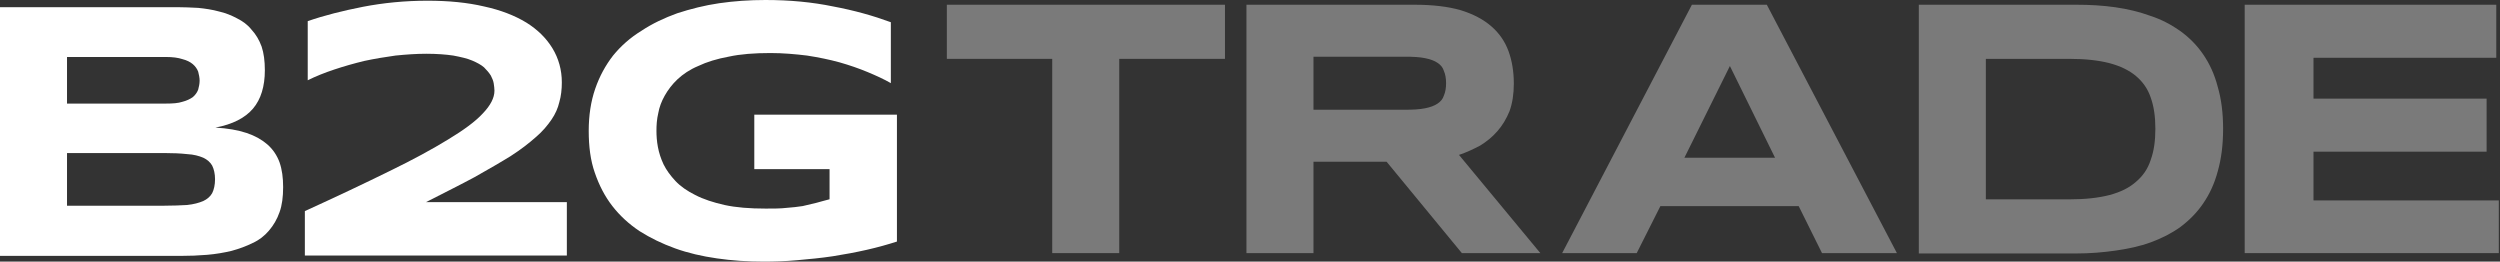
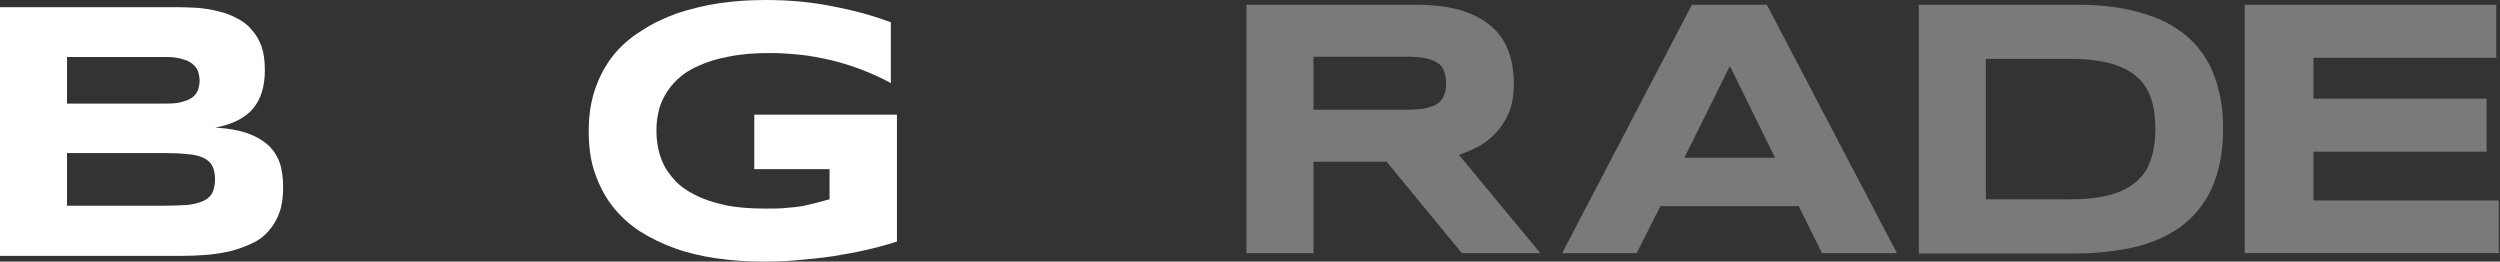
<svg xmlns="http://www.w3.org/2000/svg" width="430" height="45" viewBox="0 0 430 45" fill="none">
  <rect x="0" y="0" width="430" height="45" fill="#333333" stroke="none" />
  <path d="M129.739 19.726H154.273V41.548C152.732 42.041 151.006 42.534 149.095 42.966C147.184 43.397 145.212 43.767 143.239 44.075C141.205 44.384 139.171 44.569 137.136 44.753C135.102 44.938 133.191 45 131.403 45C128.568 45 125.855 44.815 123.328 44.445C120.739 44.075 118.335 43.52 116.116 42.719C113.897 41.918 111.862 40.931 110.013 39.76C108.164 38.527 106.623 37.11 105.328 35.445C104.034 33.781 103.047 31.87 102.308 29.712C101.568 27.616 101.26 25.212 101.26 22.5C101.26 19.849 101.629 17.445 102.369 15.288C103.109 13.13 104.157 11.219 105.451 9.555C106.808 7.89 108.41 6.473 110.321 5.301C112.171 4.069 114.266 3.082 116.486 2.281C118.766 1.541 121.171 0.925 123.698 0.555C126.287 0.185 128.876 0 131.65 0C135.842 0 139.725 0.37 143.301 1.11C146.938 1.788 150.205 2.712 153.225 3.822V14.301C152.054 13.623 150.698 13.007 149.218 12.39C147.739 11.774 146.136 11.219 144.41 10.726C142.623 10.233 140.773 9.863 138.801 9.555C136.766 9.308 134.671 9.123 132.513 9.123C129.739 9.123 127.335 9.308 125.362 9.74C123.328 10.11 121.54 10.664 120.123 11.342C118.643 11.959 117.472 12.76 116.547 13.623C115.623 14.486 114.883 15.473 114.328 16.459C113.773 17.445 113.403 18.431 113.218 19.48C112.972 20.527 112.91 21.514 112.91 22.5C112.91 23.363 112.972 24.288 113.157 25.274C113.342 26.26 113.65 27.247 114.143 28.294C114.636 29.281 115.314 30.206 116.177 31.13C117.04 32.055 118.212 32.856 119.568 33.534C120.986 34.274 122.712 34.829 124.623 35.26C126.595 35.692 128.938 35.877 131.712 35.877C133.068 35.877 134.239 35.877 135.287 35.753C136.273 35.692 137.198 35.569 138.061 35.445C138.862 35.26 139.664 35.075 140.403 34.89C141.143 34.706 141.883 34.459 142.684 34.274V29.096H129.739V19.726Z" fill="white" />
-   <path d="M73.272 34.767H97.498V43.952H52.436V36.308C57.984 33.781 62.792 31.5 66.922 29.466C70.991 27.493 74.381 25.644 77.094 23.979C79.744 22.377 81.778 20.897 83.073 19.479C84.367 18.123 85.046 16.829 85.046 15.596C85.046 15.226 84.984 14.794 84.922 14.363C84.861 13.931 84.676 13.5 84.429 13.007C84.121 12.514 83.751 12.082 83.258 11.589C82.765 11.158 82.087 10.788 81.224 10.418C80.361 10.048 79.251 9.801 77.957 9.555C76.724 9.37 75.121 9.247 73.333 9.247C71.607 9.247 69.881 9.37 68.032 9.555C66.244 9.801 64.395 10.11 62.669 10.479C60.881 10.911 59.155 11.404 57.491 11.959C55.826 12.514 54.285 13.13 52.929 13.808V3.637C55.765 2.651 58.97 1.849 62.422 1.171C65.936 0.493 69.635 0.123 73.518 0.123C77.155 0.123 80.361 0.431 83.258 1.11C86.094 1.726 88.498 2.651 90.532 3.884C92.504 5.116 93.984 6.596 95.032 8.322C96.08 10.048 96.635 12.021 96.635 14.178C96.635 15.349 96.511 16.52 96.203 17.568C95.957 18.616 95.525 19.603 94.847 20.589C94.169 21.575 93.306 22.623 92.135 23.61C91.025 24.596 89.607 25.705 87.881 26.815C86.094 27.925 84.059 29.096 81.655 30.452C79.251 31.747 76.415 33.164 73.272 34.767Z" fill="white" />
  <path d="M48.082 27.925C48.514 29.157 48.699 30.575 48.699 32.178C48.699 33.842 48.514 35.322 48.082 36.493C47.651 37.726 47.034 38.774 46.233 39.699C45.493 40.562 44.569 41.301 43.459 41.794C42.349 42.349 41.178 42.781 39.822 43.151C38.527 43.459 37.11 43.705 35.63 43.829C34.151 43.952 32.61 44.014 31.007 44.014H0V1.233H30.452C31.623 1.233 32.856 1.294 34.089 1.356C35.322 1.479 36.555 1.664 37.664 1.973C38.774 2.219 39.822 2.651 40.747 3.144C41.733 3.637 42.596 4.253 43.274 5.116C44.014 5.918 44.569 6.842 45 8.014C45.37 9.123 45.555 10.479 45.555 12.082C45.555 14.856 44.877 17.075 43.52 18.678C42.164 20.281 40.007 21.39 37.048 21.945C39.144 22.068 40.931 22.377 42.411 22.87C43.89 23.363 45.062 24.041 45.986 24.842C46.973 25.705 47.651 26.753 48.082 27.925ZM11.527 9.801V17.815H28.541C29.712 17.815 30.637 17.753 31.377 17.507C32.116 17.322 32.733 17.014 33.164 16.705C33.596 16.335 33.904 15.904 34.089 15.411C34.212 14.918 34.336 14.425 34.336 13.87C34.336 13.377 34.212 12.822 34.089 12.329C33.904 11.835 33.596 11.404 33.164 11.034C32.733 10.664 32.116 10.356 31.377 10.171C30.637 9.925 29.712 9.801 28.541 9.801H11.527ZM36.493 33.226C36.801 32.609 36.986 31.808 36.986 30.822C36.986 29.897 36.801 29.096 36.493 28.479C36.185 27.925 35.63 27.431 34.952 27.123C34.212 26.815 33.349 26.568 32.178 26.507C31.069 26.384 29.712 26.322 28.171 26.322H11.527V35.383H28.171C29.712 35.383 31.069 35.322 32.178 35.26C33.349 35.137 34.212 34.89 34.952 34.582C35.63 34.274 36.185 33.781 36.493 33.226Z" fill="white" />
  <path d="M397.922 34.472H429.792V43.534H386.086V0.814H429.36V9.938H397.922V16.965H427.696V26.088H397.922V34.472Z" fill="#7A7A7A" />
  <path d="M381.449 14.931C382.066 17.027 382.374 19.431 382.374 22.143C382.374 24.917 382.066 27.321 381.449 29.479C380.894 31.575 380.031 33.424 378.922 35.027C377.874 36.568 376.518 37.924 375.038 39.034C373.497 40.143 371.771 41.006 369.922 41.684C368.072 42.362 366.038 42.794 363.881 43.102C361.723 43.41 359.504 43.595 357.162 43.595H330.038V0.814H357.1C359.442 0.814 361.662 0.938 363.819 1.246C365.977 1.554 368.011 2.047 369.86 2.725C371.771 3.342 373.497 4.267 374.977 5.314C376.518 6.424 377.874 7.78 378.922 9.321C380.031 10.924 380.894 12.773 381.449 14.931ZM369.922 27.506C370.477 25.965 370.723 24.239 370.723 22.143C370.723 20.109 370.477 18.321 369.922 16.78C369.429 15.301 368.566 14.068 367.394 13.082C366.223 12.095 364.682 11.355 362.833 10.862C360.922 10.369 358.641 10.123 355.929 10.123H341.566V34.287H355.929C358.641 34.287 360.922 34.041 362.833 33.547C364.682 33.054 366.223 32.315 367.394 31.267C368.566 30.28 369.429 29.047 369.922 27.506Z" fill="#7A7A7A" />
  <path d="M303.892 0.814L326.268 43.534H313.385L309.378 35.458H285.583L281.515 43.534H268.693L291.008 0.814H303.892ZM289.713 27.136H305.309L297.542 11.355L289.713 27.136Z" fill="#7A7A7A" />
  <path d="M250.946 26.643L264.939 43.534H251.439L238.494 27.814H225.919V43.534H214.391V0.814H243.302C246.384 0.814 249.035 1.123 251.193 1.739C253.412 2.417 255.138 3.342 256.494 4.513C257.85 5.684 258.836 7.102 259.453 8.767C260.069 10.431 260.378 12.342 260.378 14.376C260.378 16.164 260.131 17.767 259.638 19.123C259.083 20.479 258.405 21.588 257.542 22.575C256.679 23.561 255.693 24.362 254.583 25.041C253.412 25.657 252.241 26.212 250.946 26.643ZM248.357 16.41C248.604 15.855 248.727 15.116 248.727 14.314C248.727 13.513 248.604 12.773 248.357 12.219C248.172 11.602 247.802 11.171 247.247 10.801C246.693 10.431 246.014 10.184 245.09 9.999C244.165 9.814 243.056 9.753 241.699 9.753H225.919V18.876H241.699C243.056 18.876 244.165 18.814 245.09 18.63C246.014 18.445 246.693 18.198 247.247 17.828C247.802 17.458 248.172 17.027 248.357 16.41Z" fill="#7A7A7A" />
-   <path d="M162.858 0.814H210.694V10.123H192.509V43.534H180.982V10.123H162.858V0.814Z" fill="#7A7A7A" />
</svg>